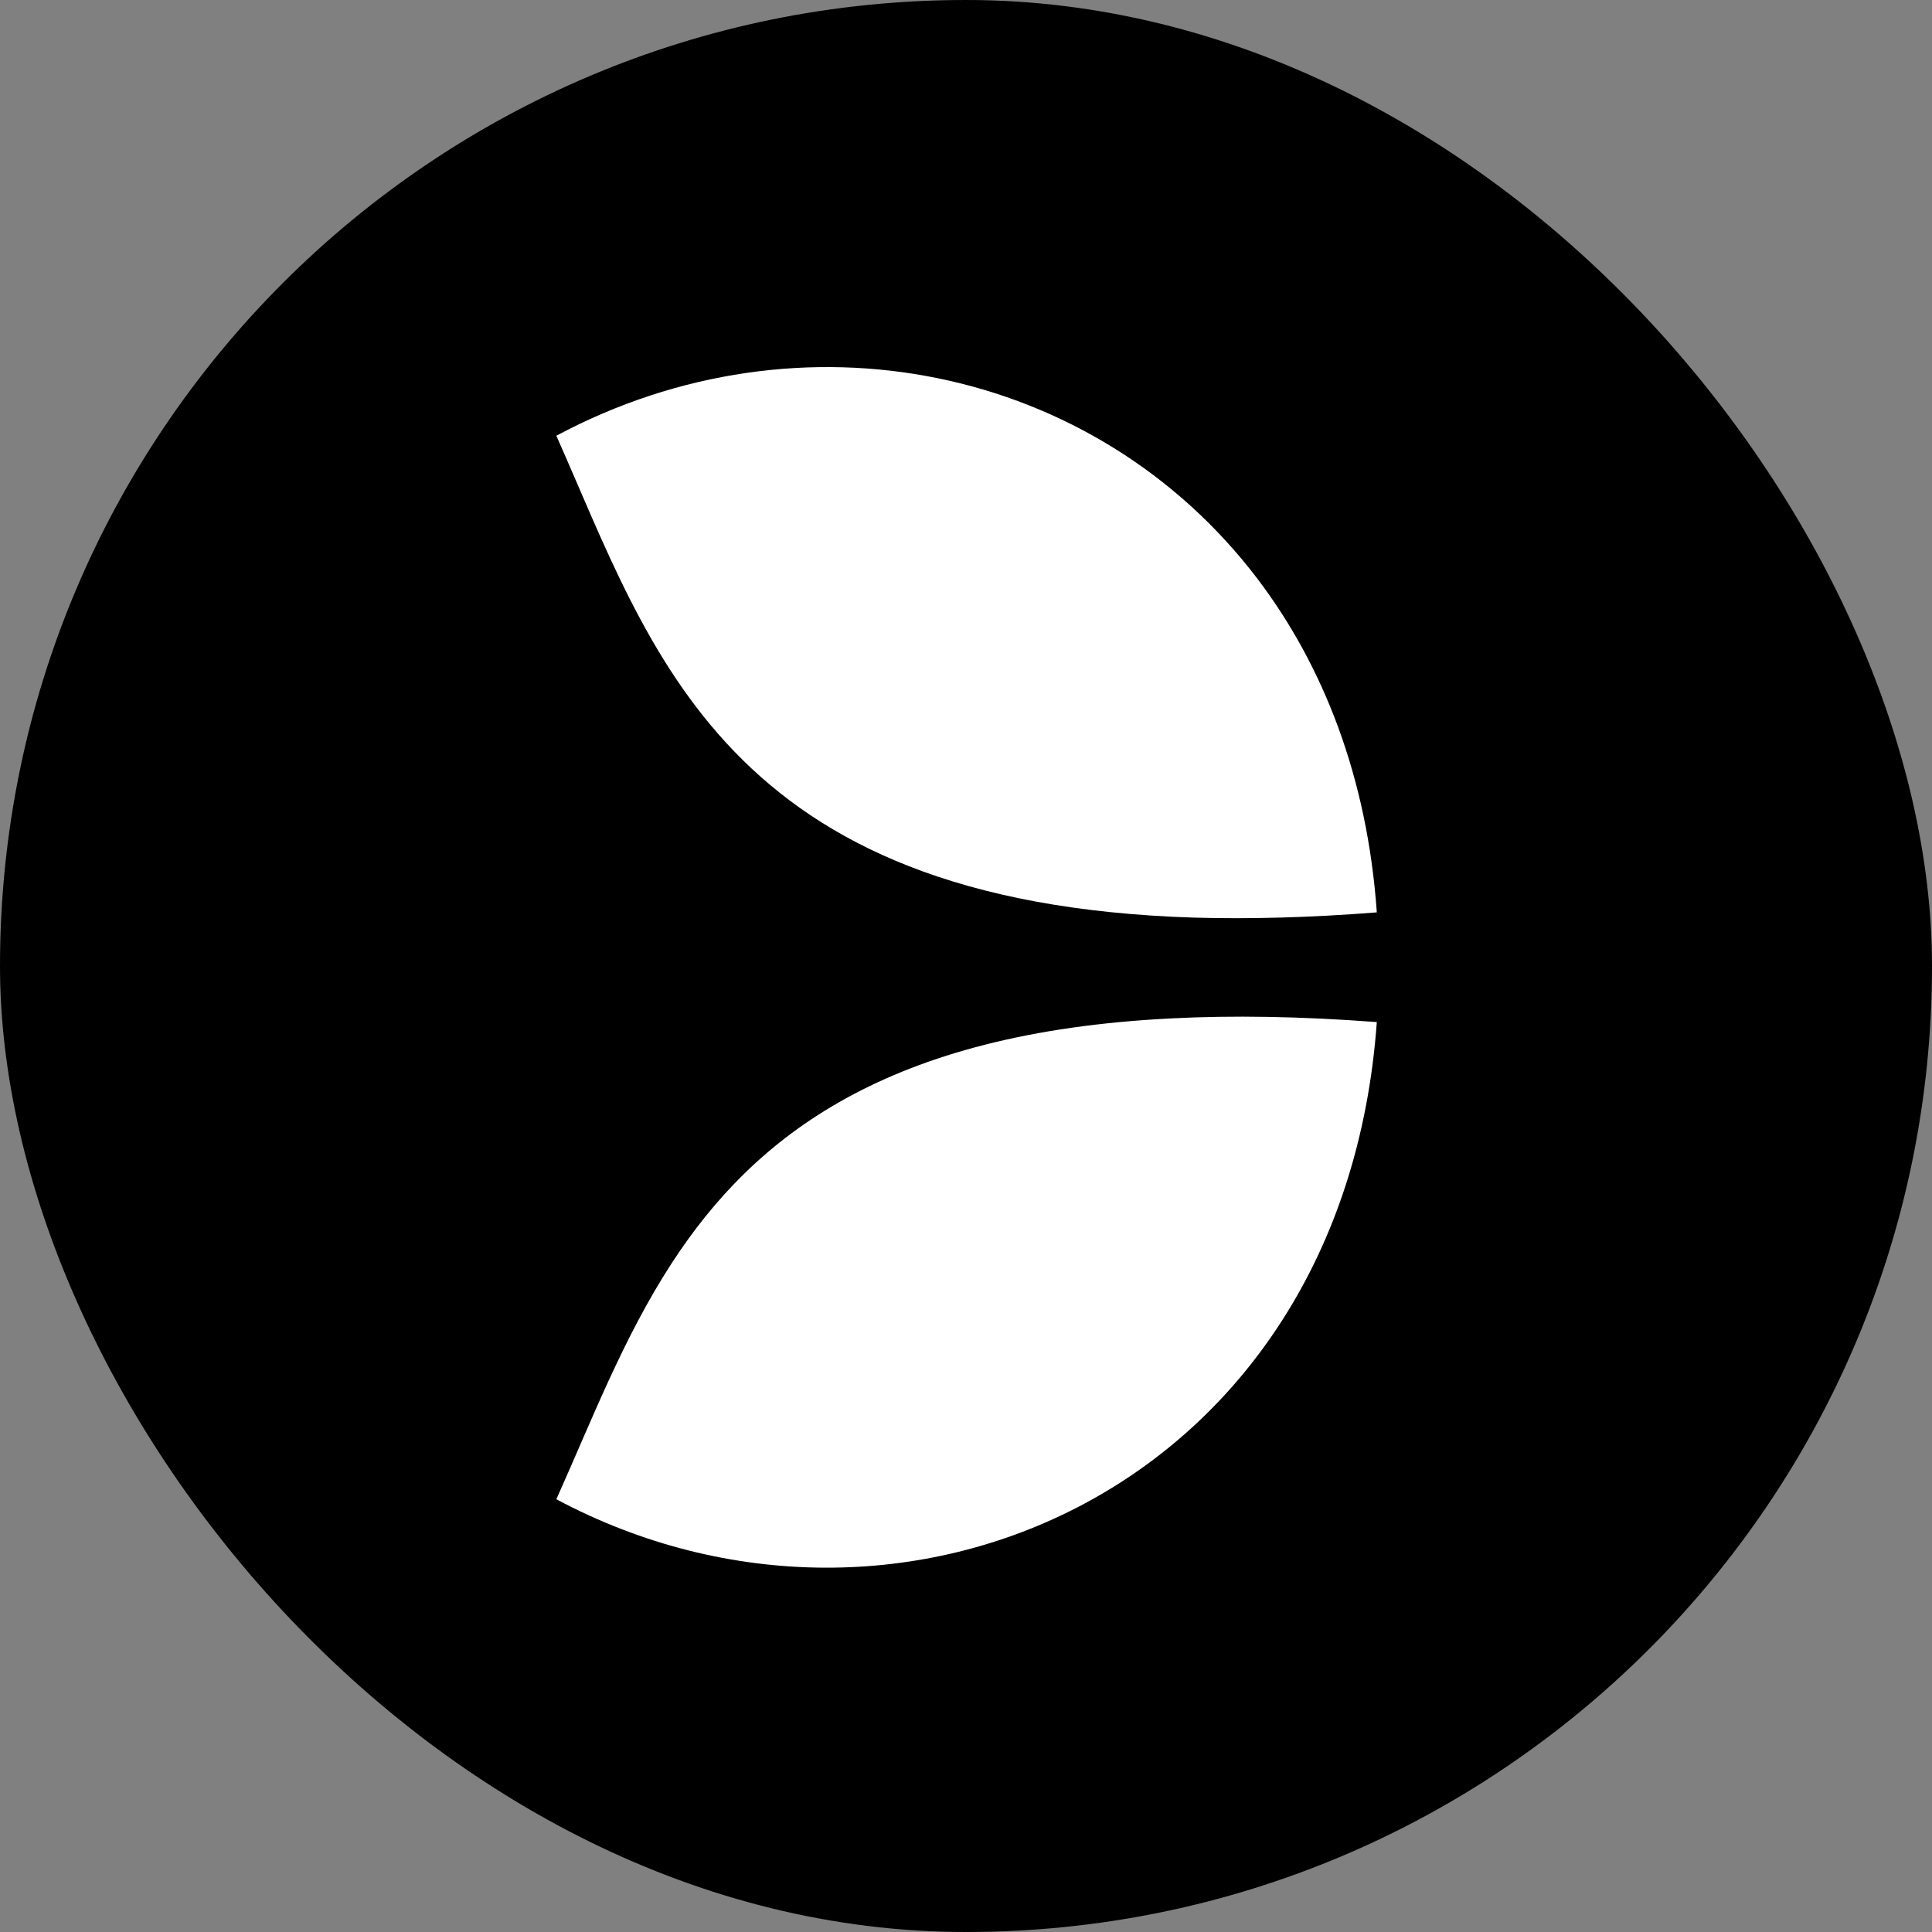
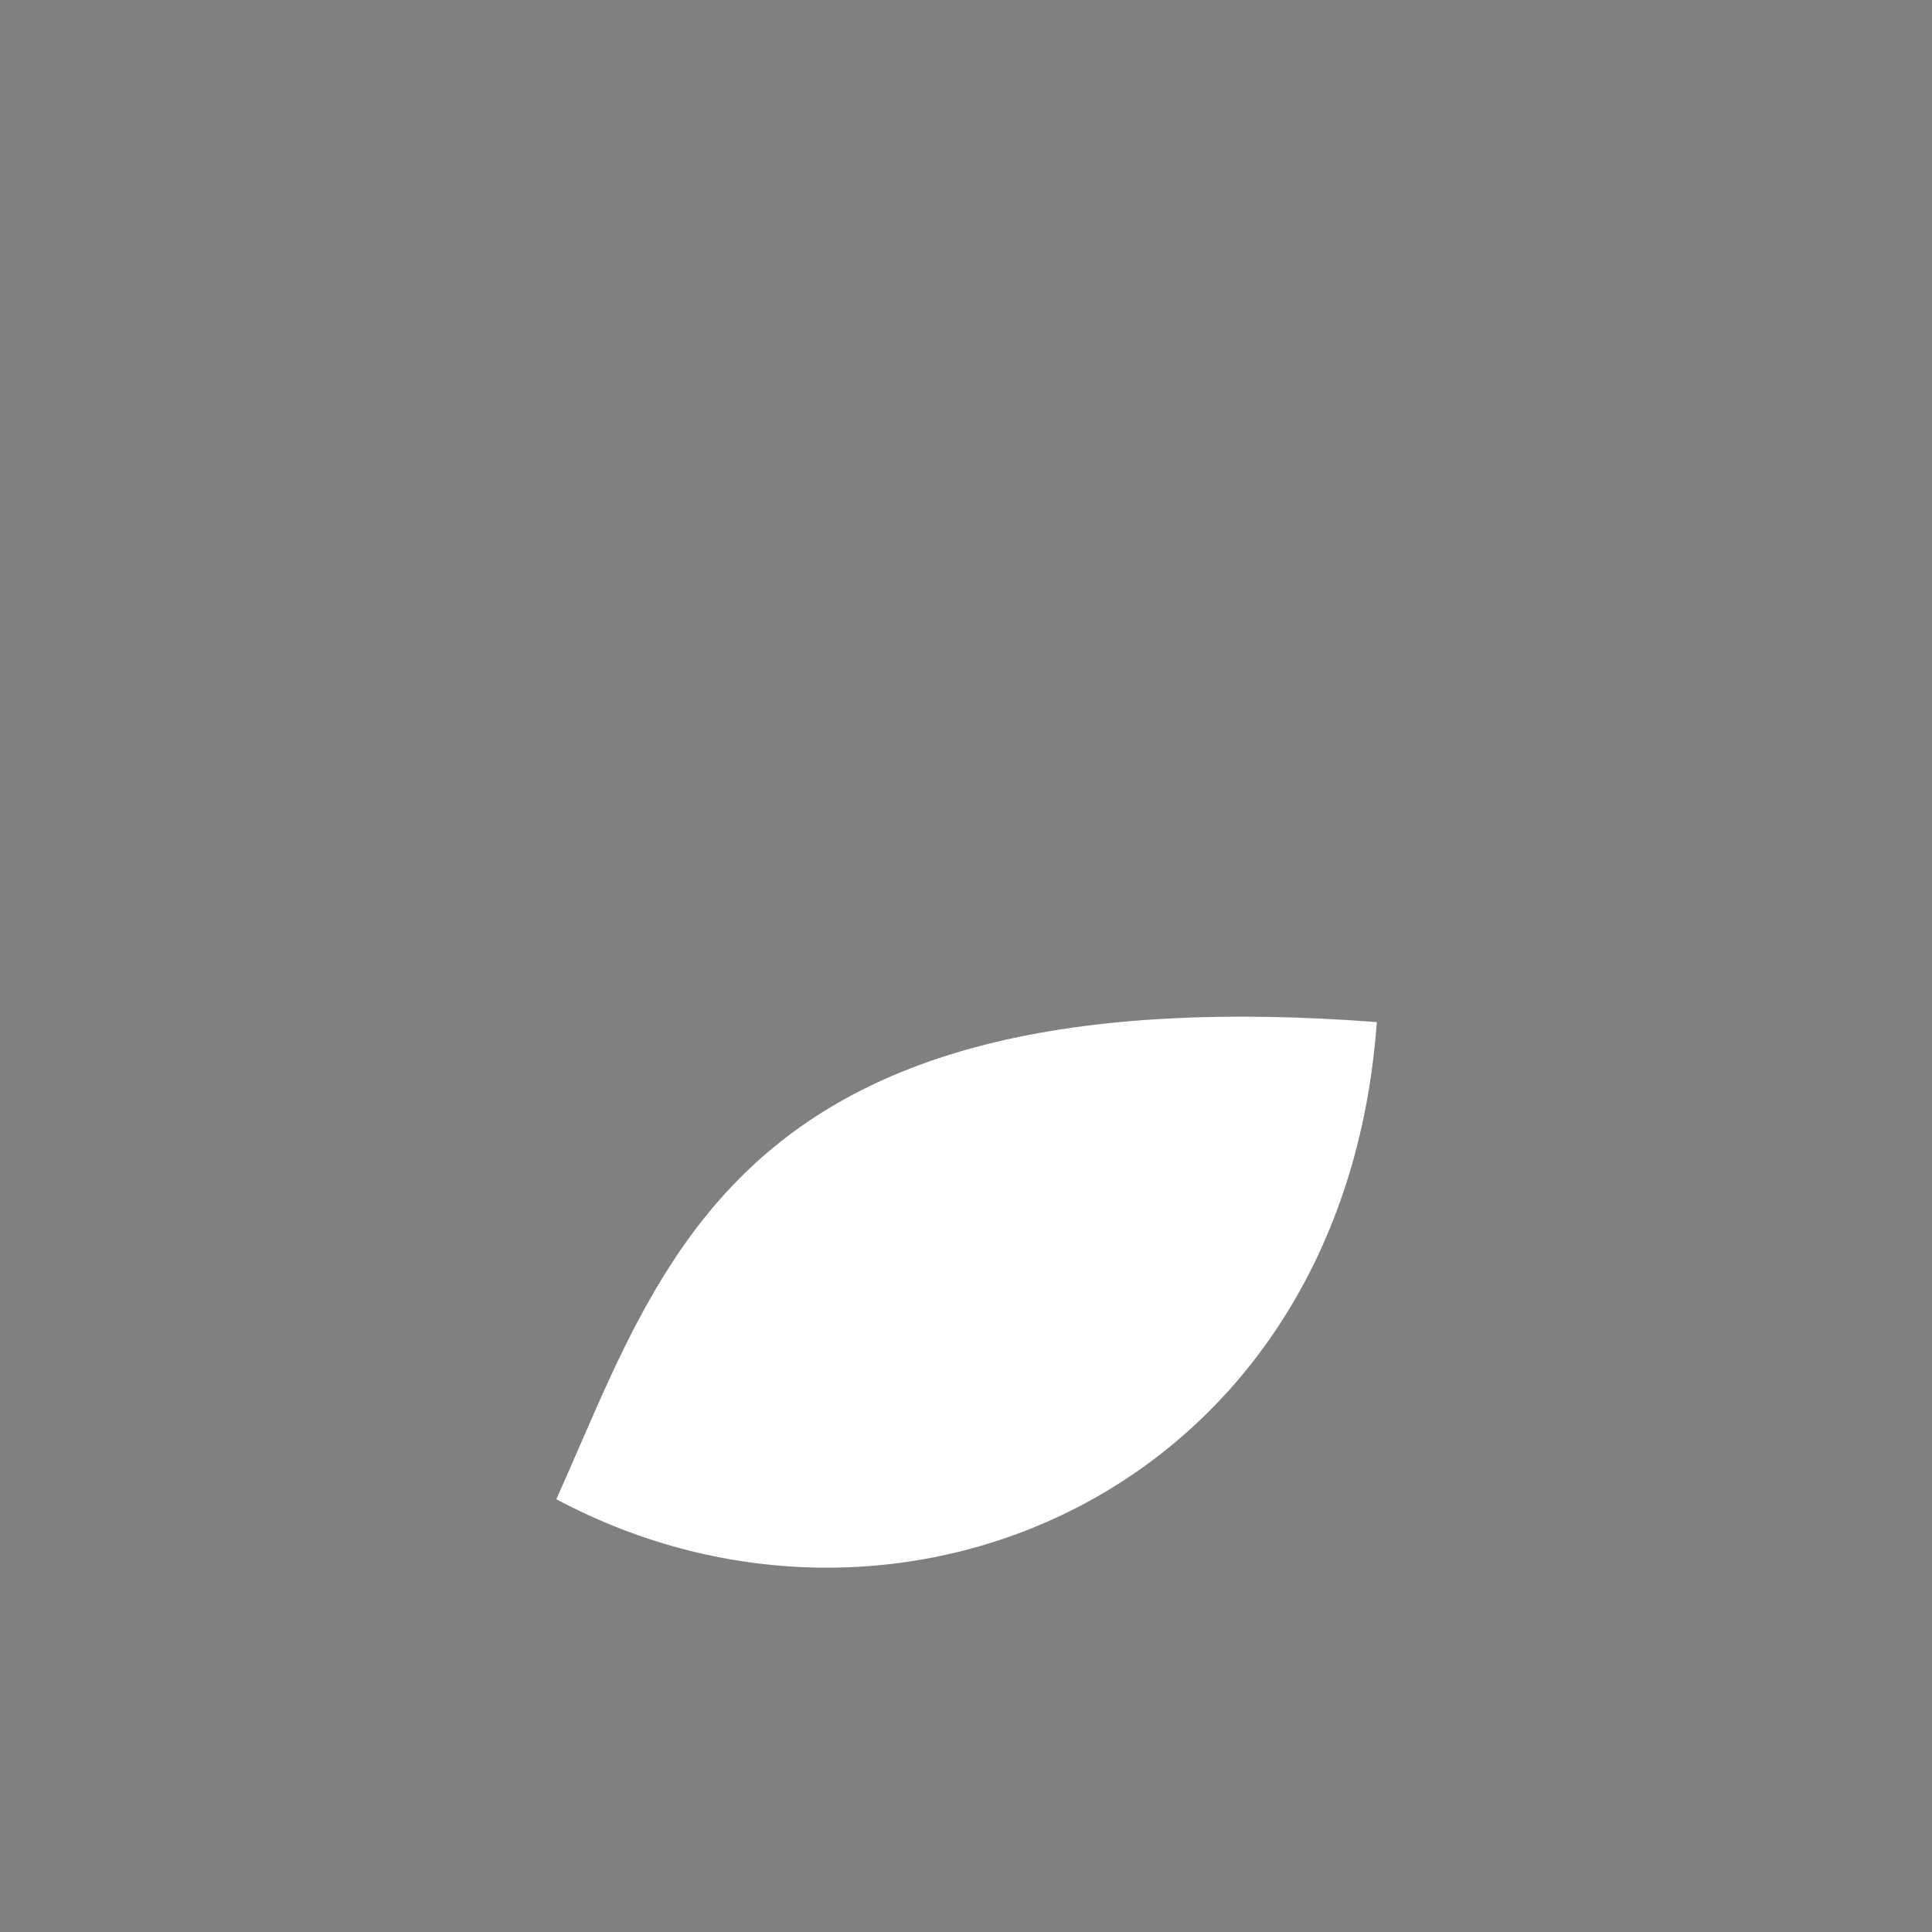
<svg xmlns="http://www.w3.org/2000/svg" width="500" height="500" viewBox="0 0 500 500" fill="none">
  <rect x="0" y="0" width="500" height="500" fill="#808080" stroke="none" />
-   <rect width="500" height="500" rx="250" fill="black" />
-   <path d="M325.48 149.856C283.502 94.564 207.288 78.941 143.981 112.768C168.706 168.331 187.182 233.677 309.042 237.48C323.306 237.888 339.065 237.48 356.318 236.122C353.873 201.208 342.462 172.271 325.48 149.856Z" fill="white" />
  <path d="M303.064 263.563C229.704 267.231 195.333 293.859 173.869 326.871C161.234 346.298 153.083 367.762 143.981 388.004C232.829 435.417 347.624 385.423 356.318 264.514C336.62 263.02 318.823 262.748 303.064 263.563Z" fill="white" />
</svg>